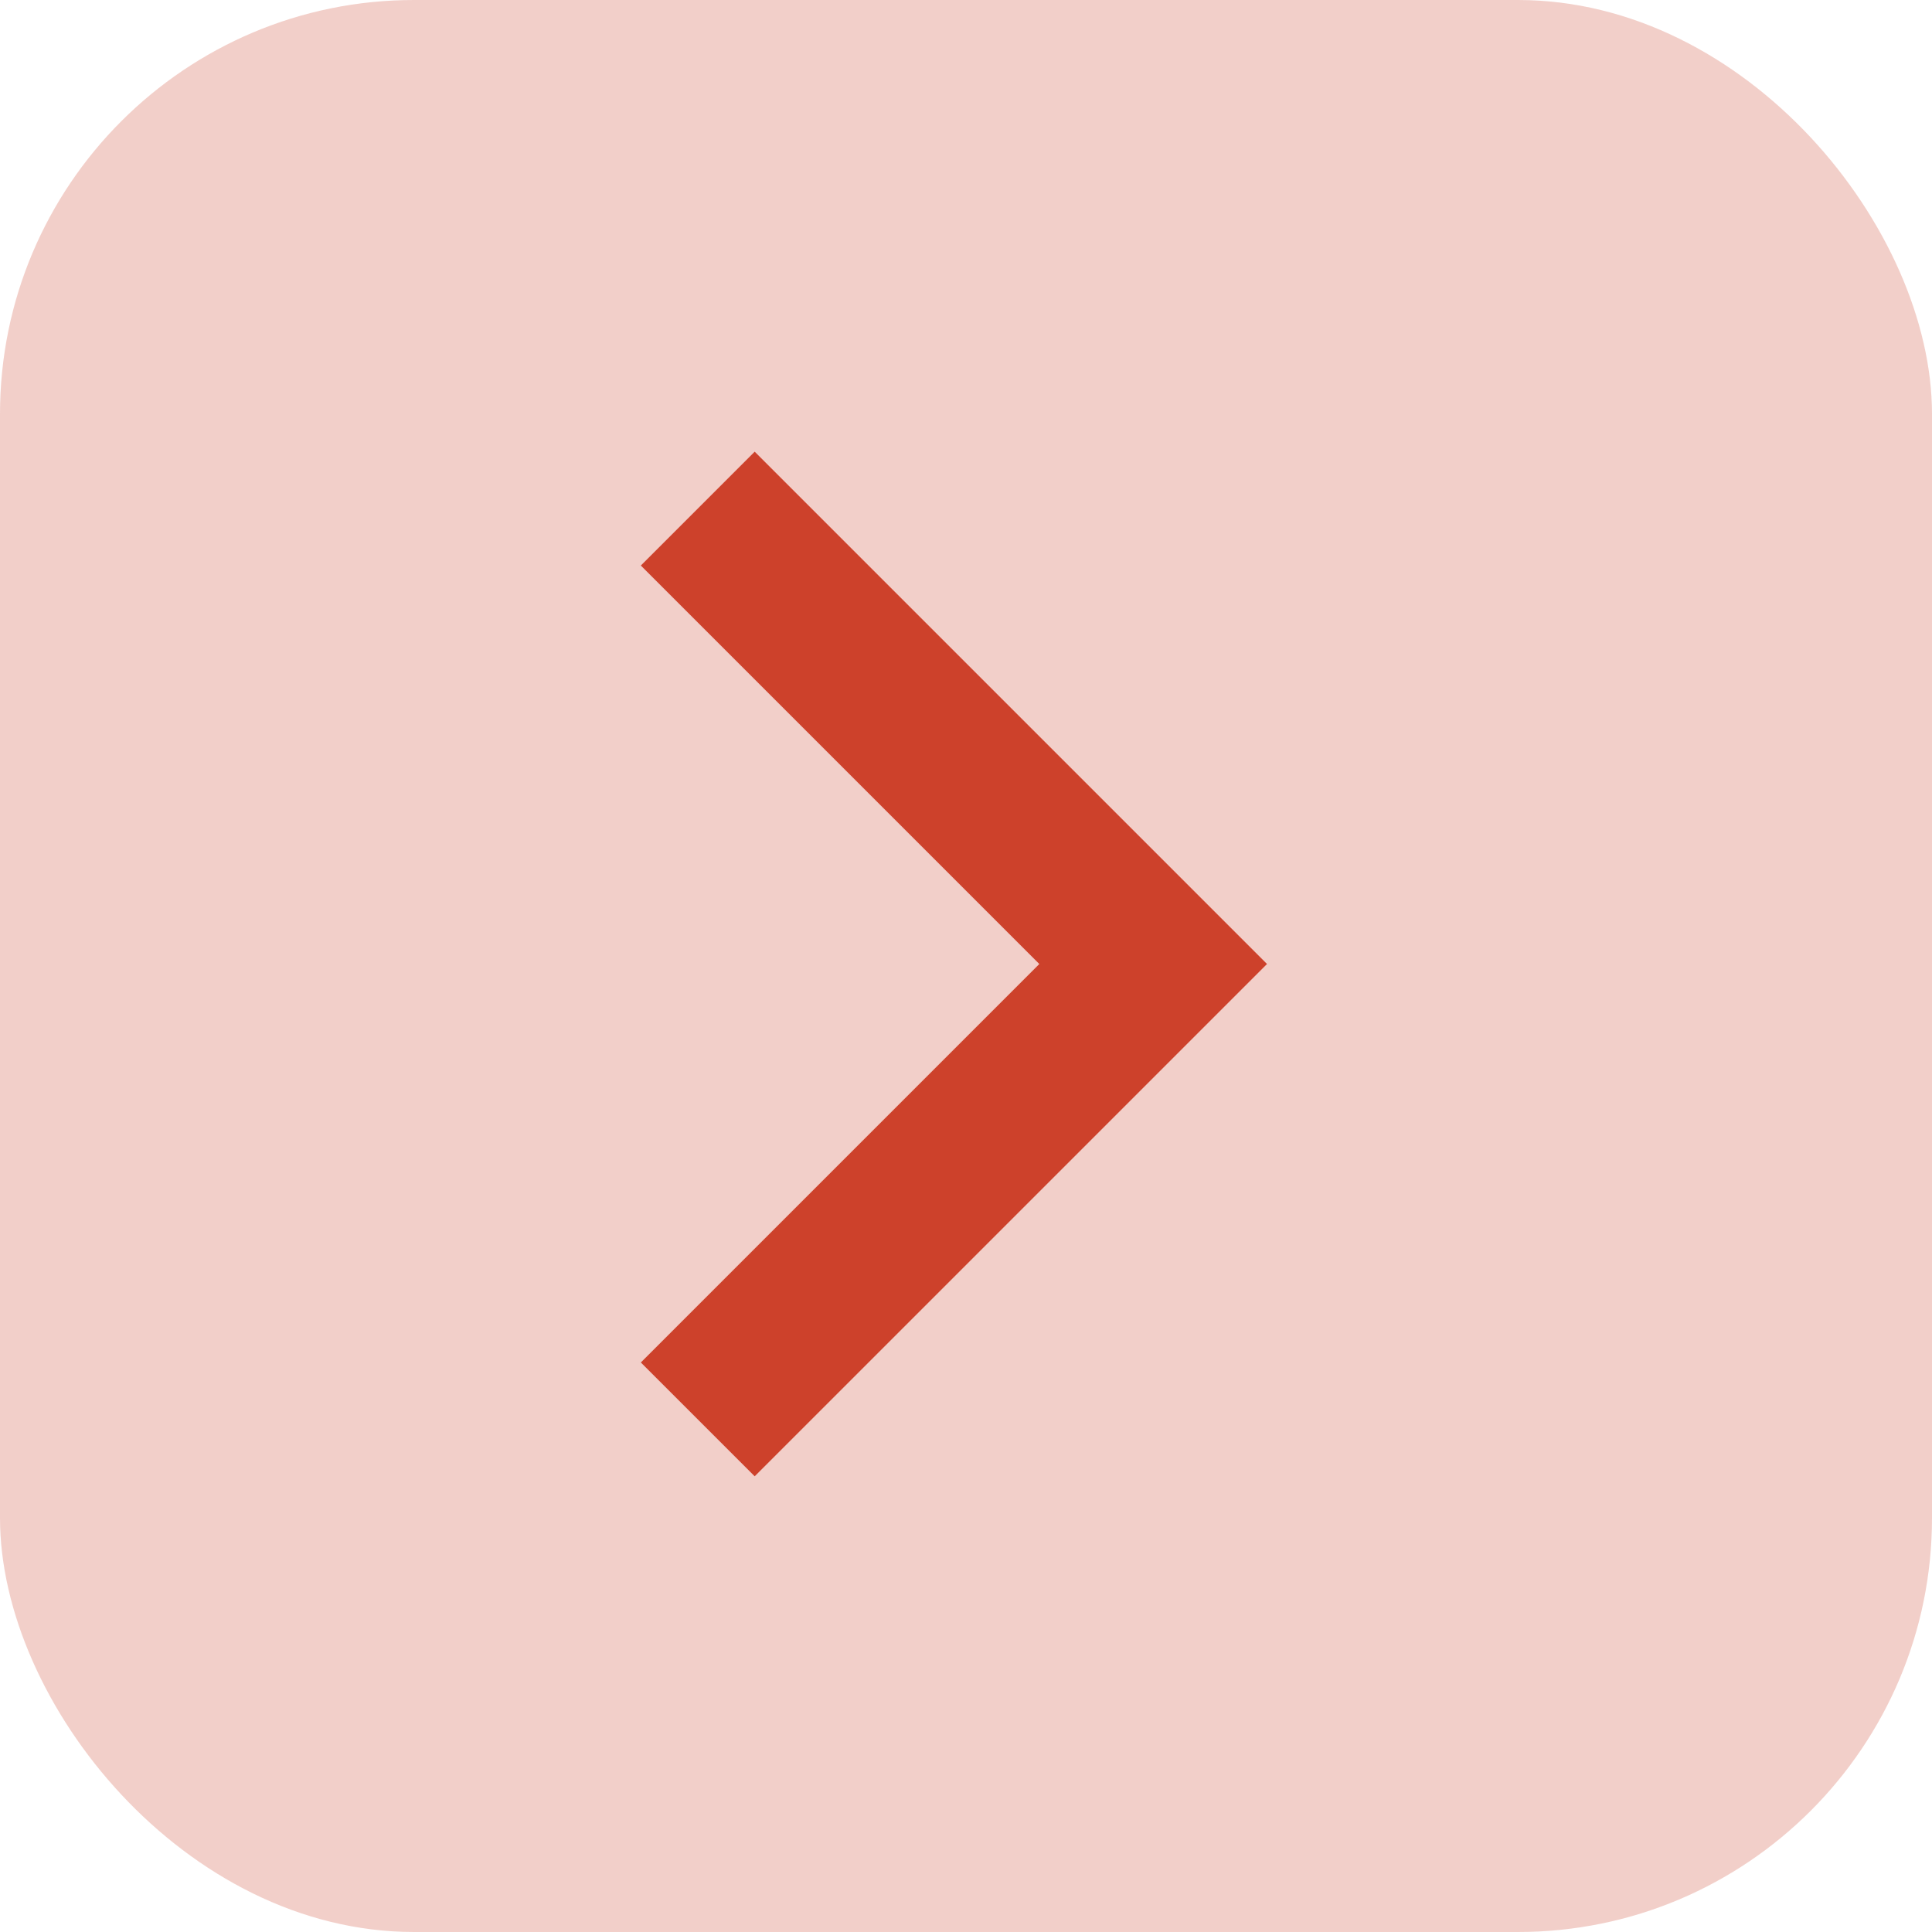
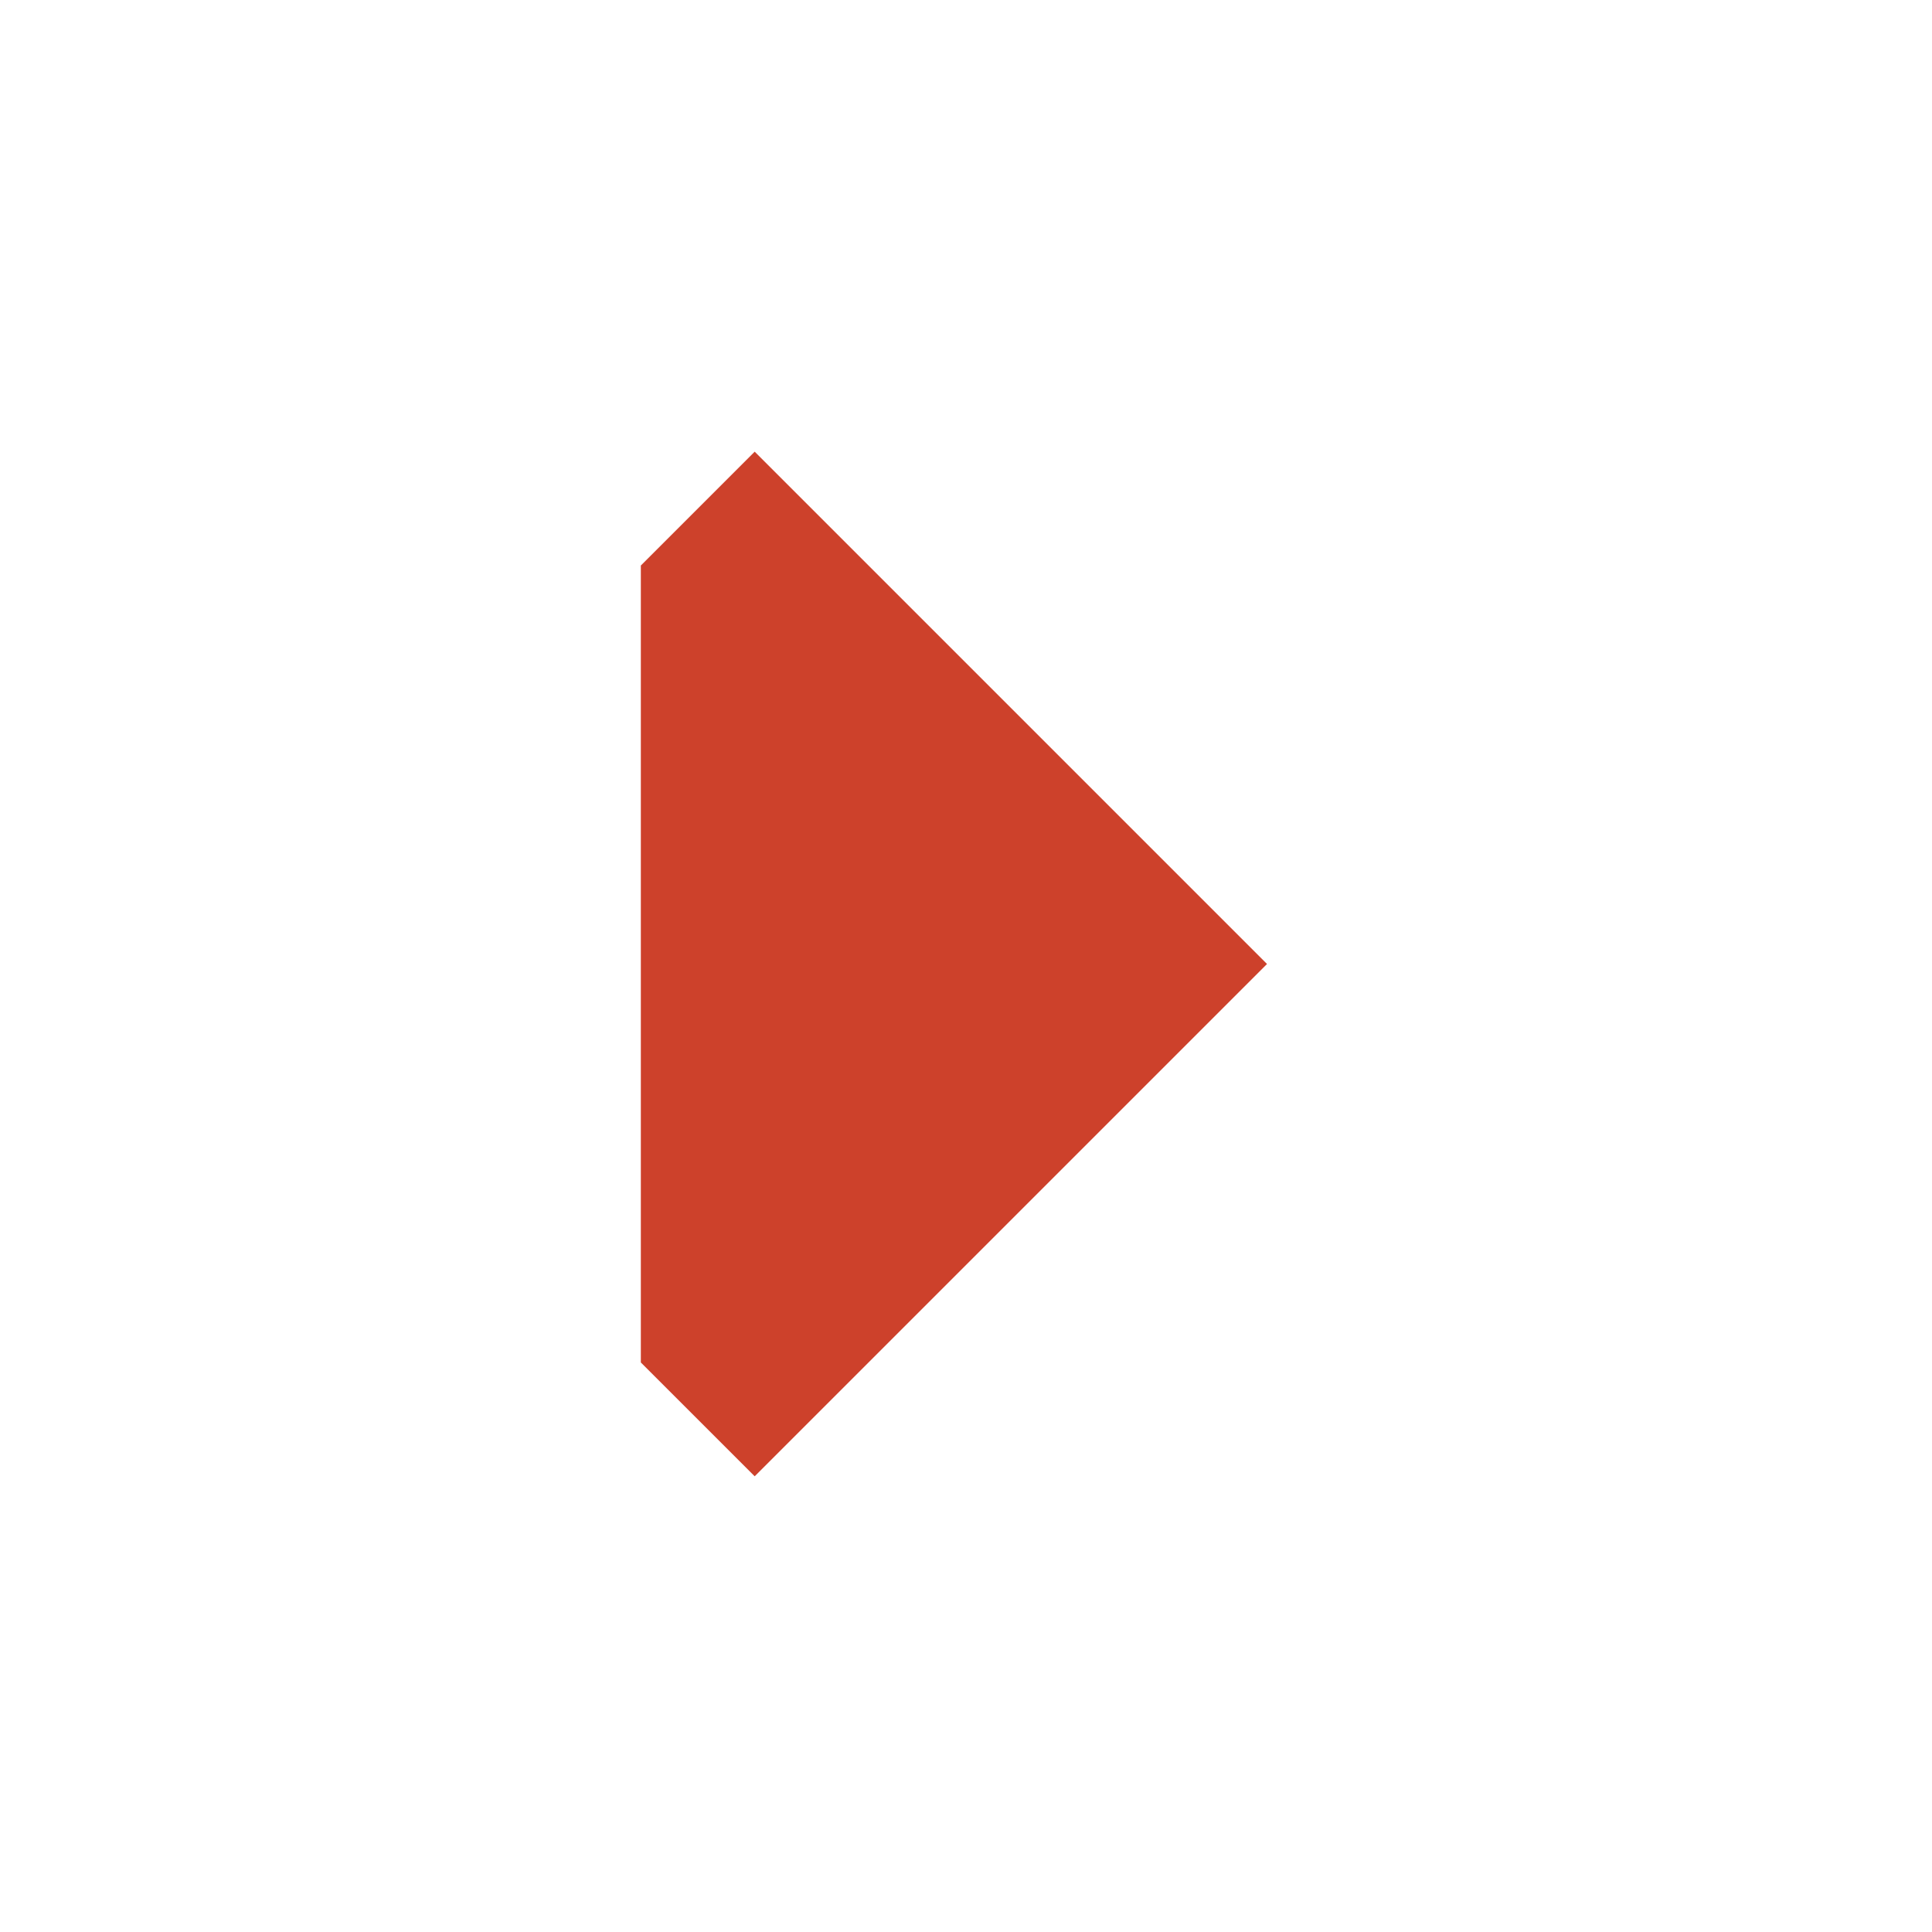
<svg xmlns="http://www.w3.org/2000/svg" width="56" height="56" viewBox="0 0 56 56" fill="none">
-   <rect width="56" height="56" rx="12" fill="#CD412B" fill-opacity="0.25" />
-   <path d="M21.875 42.791L18.575 39.492L30.125 27.942L18.575 16.392L21.875 13.092L36.725 27.942L21.875 42.791Z" fill="#CD412B" />
+   <path d="M21.875 42.791L18.575 39.492L18.575 16.392L21.875 13.092L36.725 27.942L21.875 42.791Z" fill="#CD412B" />
</svg>